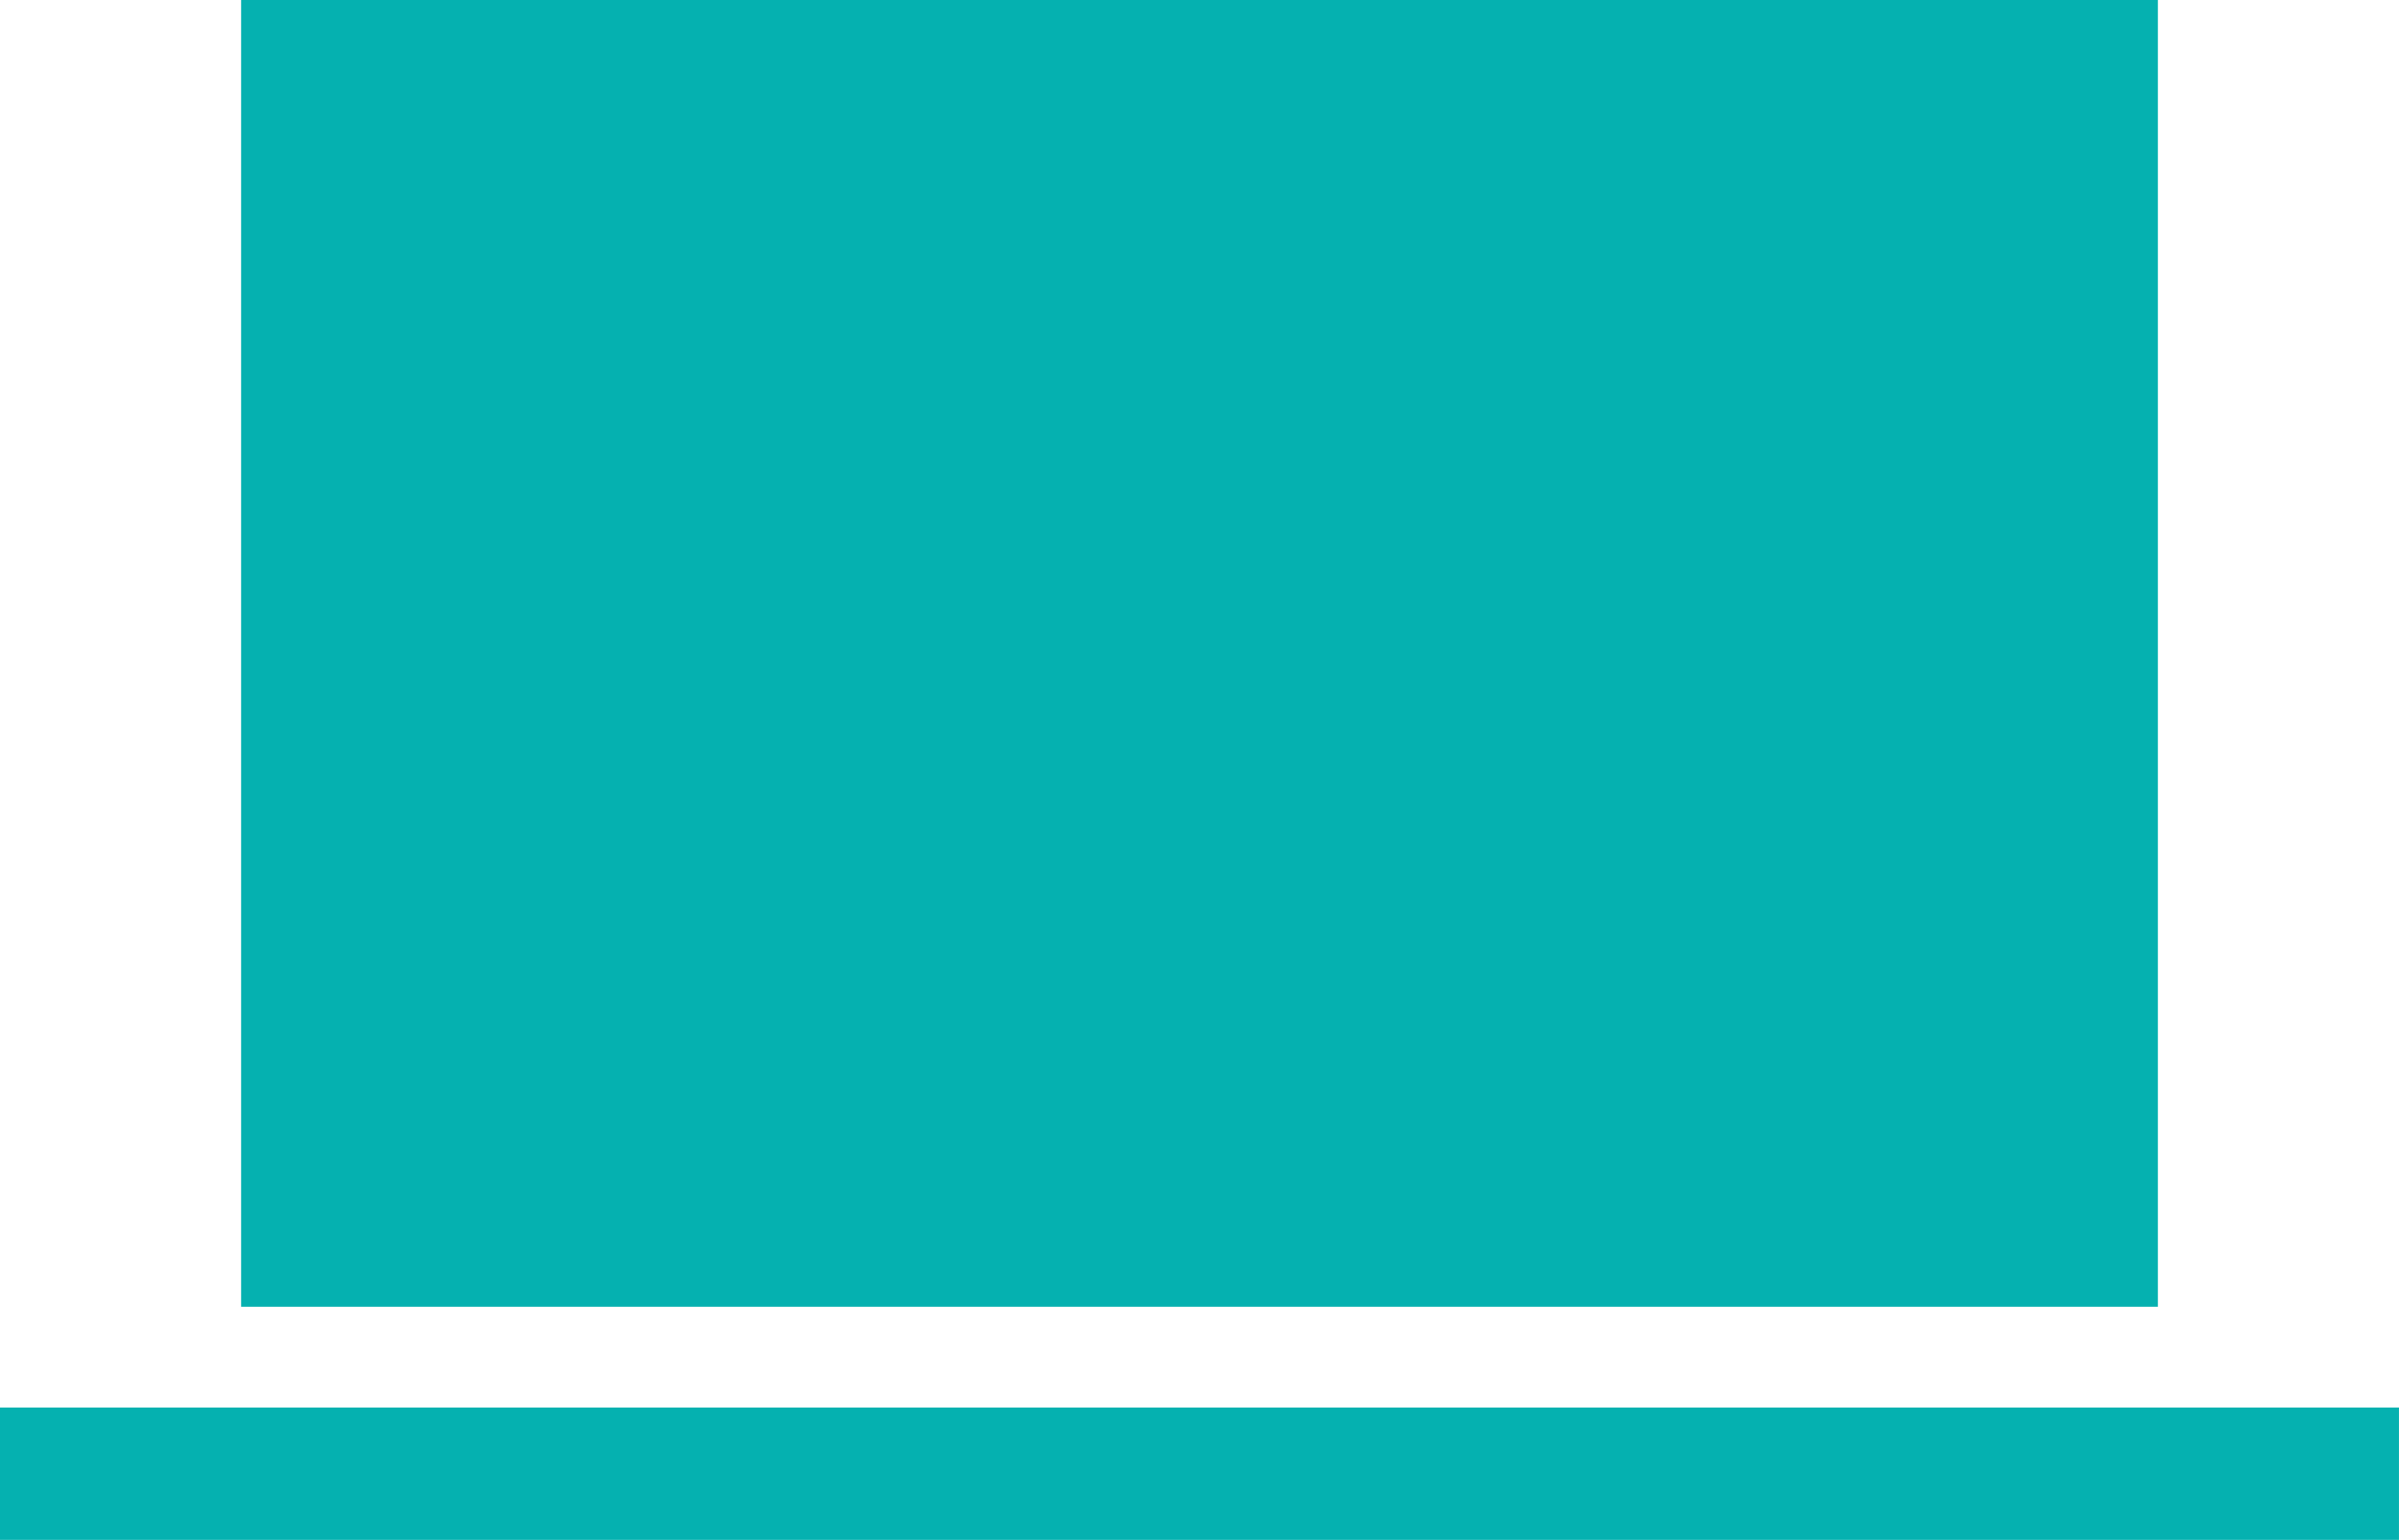
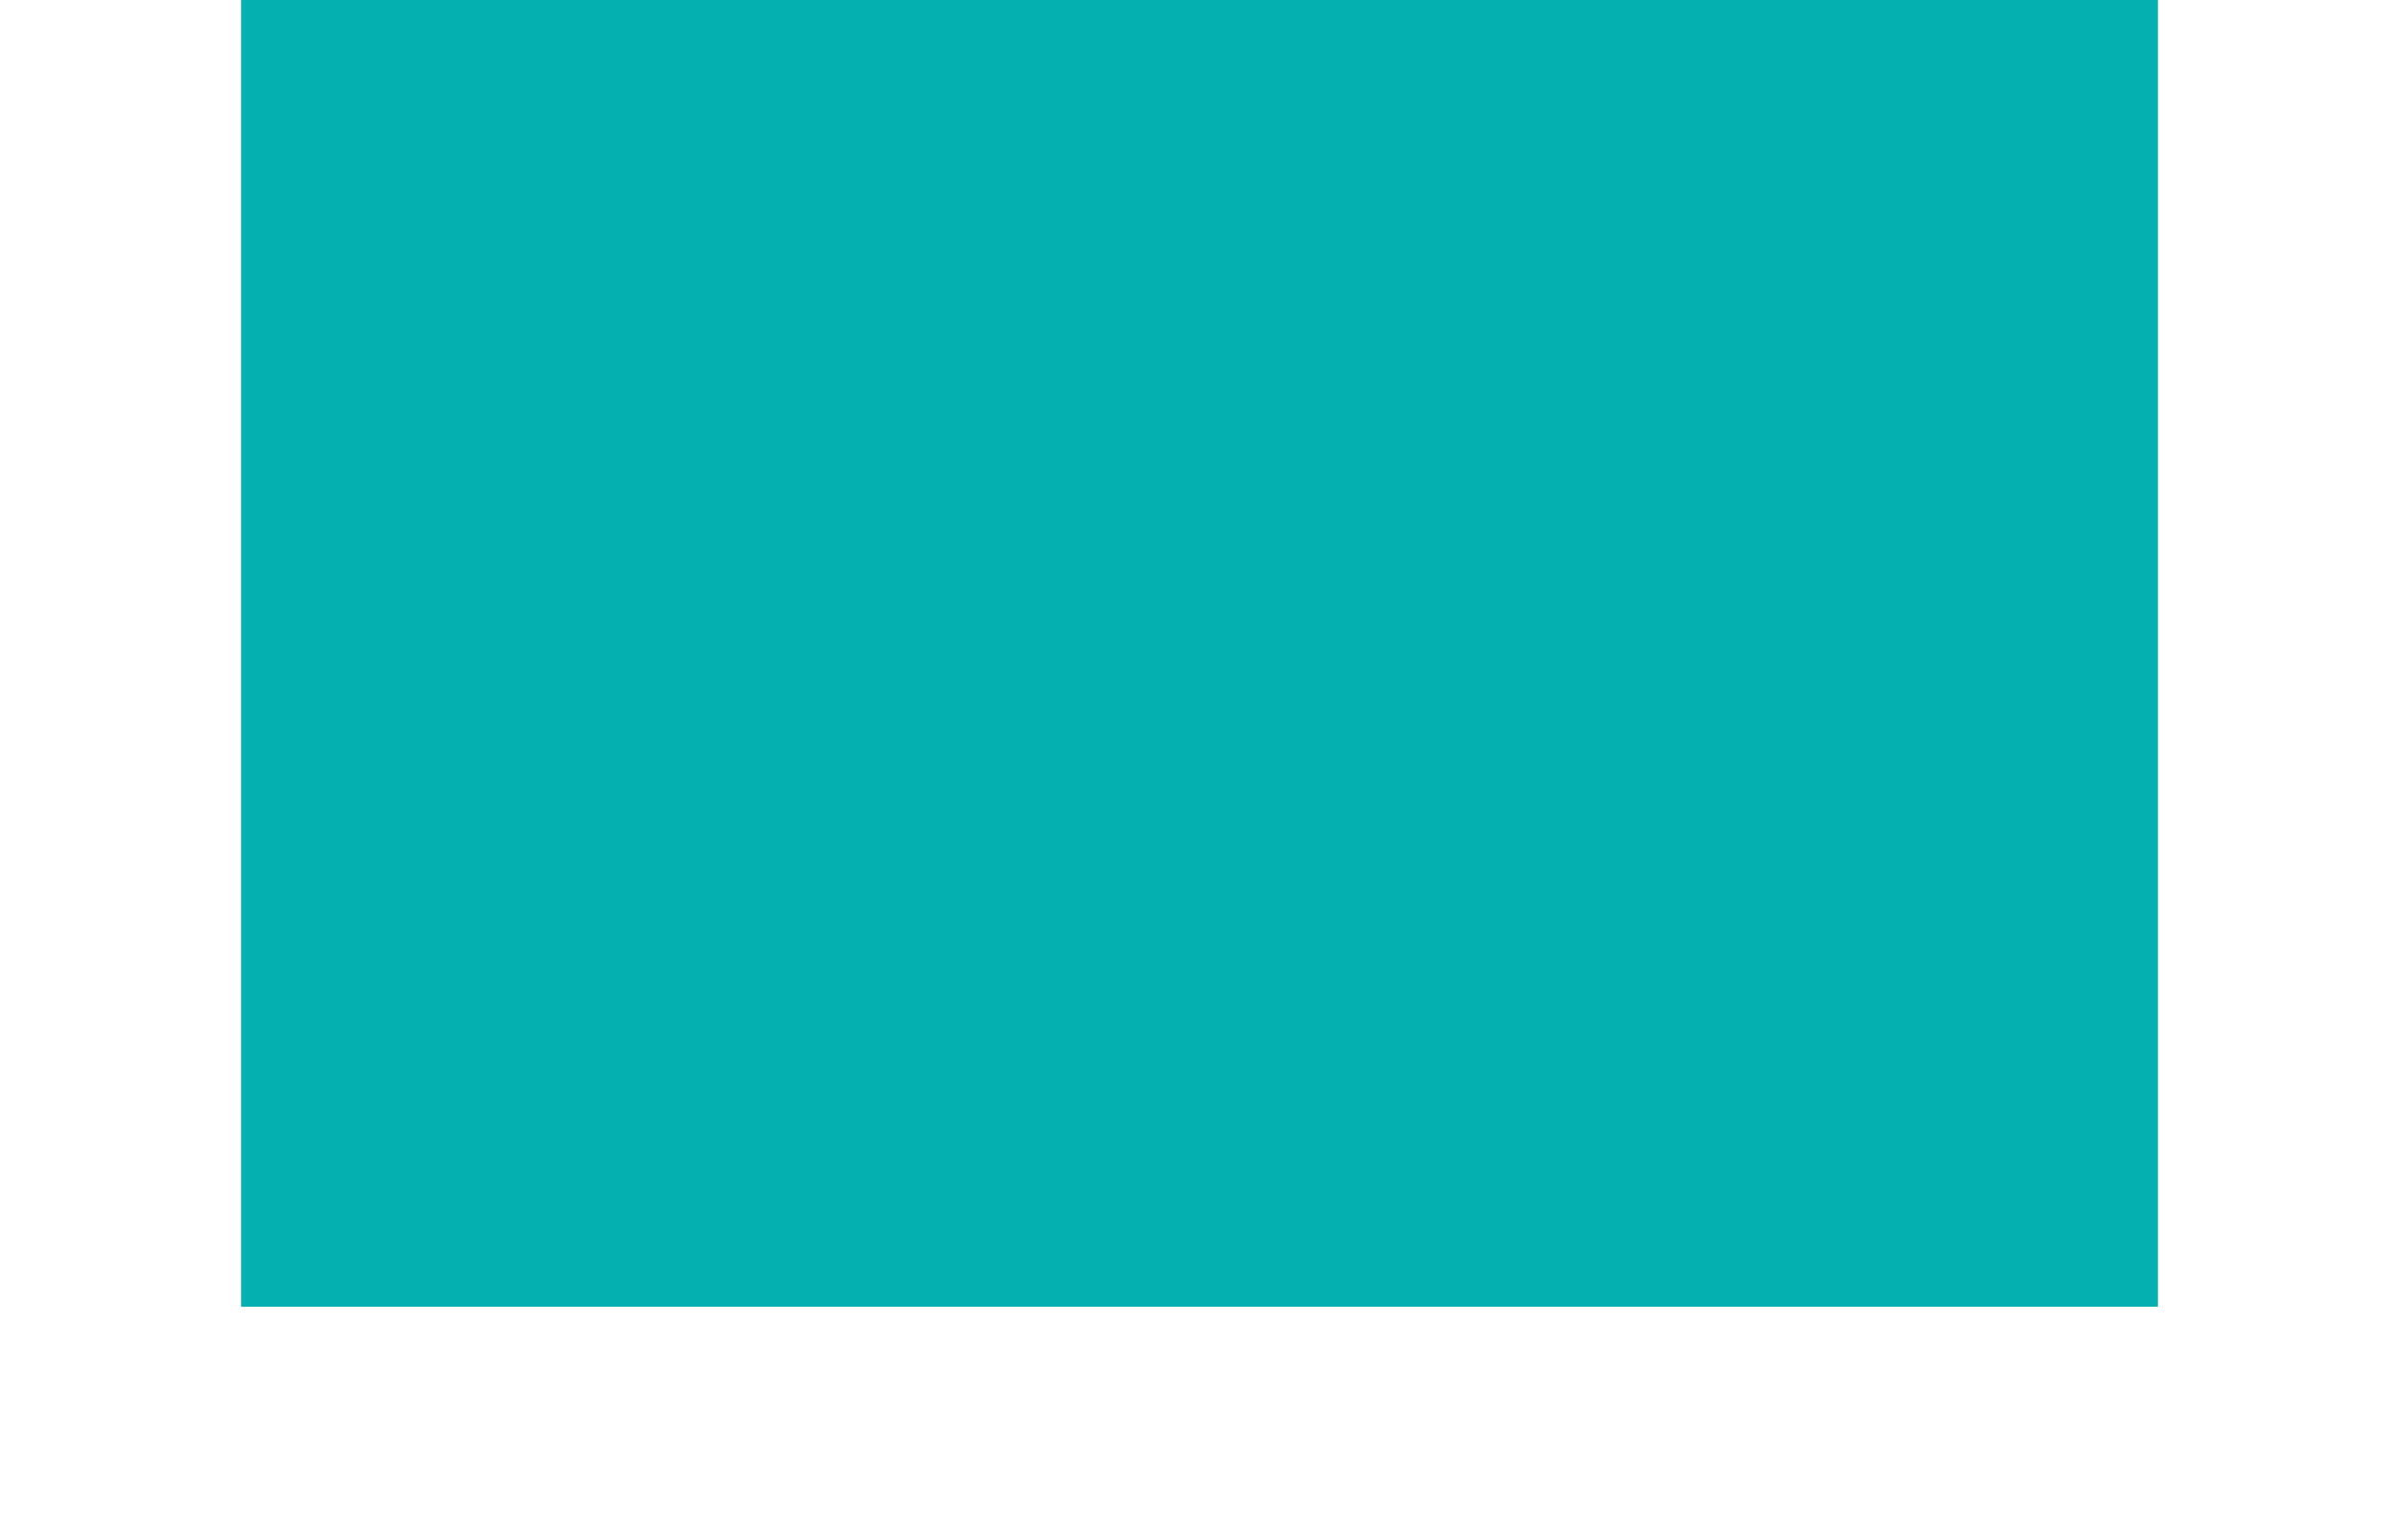
<svg xmlns="http://www.w3.org/2000/svg" id="icona_capsula_Espresso_Point" data-name="icona capsula Espresso Point" width="68.094" height="43.718" viewBox="0 0 68.094 43.718">
  <defs>
    <style>
      .cls-1, .cls-2 {
        fill: #05B1B0;
      }

      .cls-1 {
        fill-rule: evenodd;
      }
    </style>
  </defs>
-   <path id="Path_320" data-name="Path 320" class="cls-1" d="M591.049,291.057h68.106V287.3H591.049v3.762Z" transform="translate(-591.062 -247.344)" />
  <rect id="Path_321" data-name="Path 321" class="cls-2" x="6.844" width="54.406" height="37.094" />
</svg>